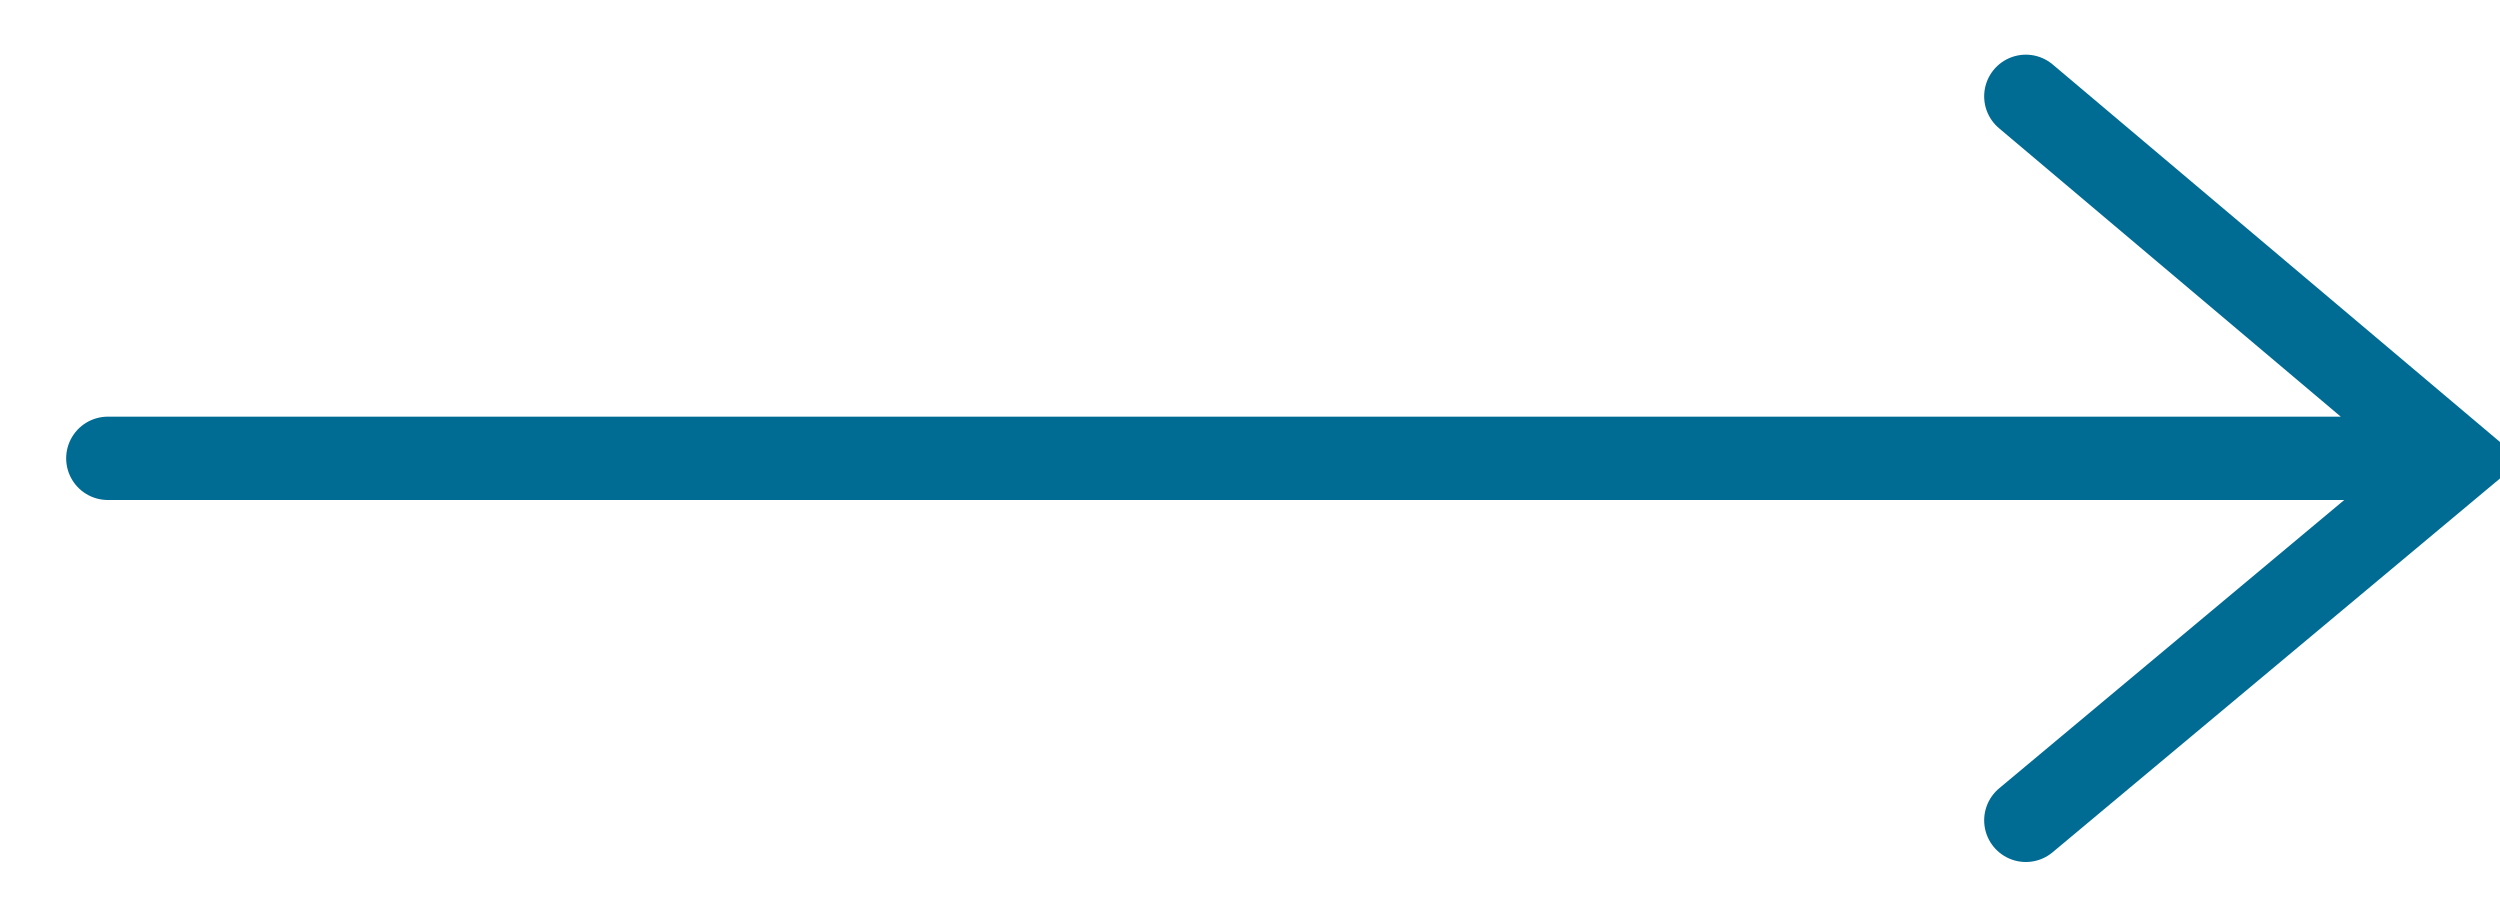
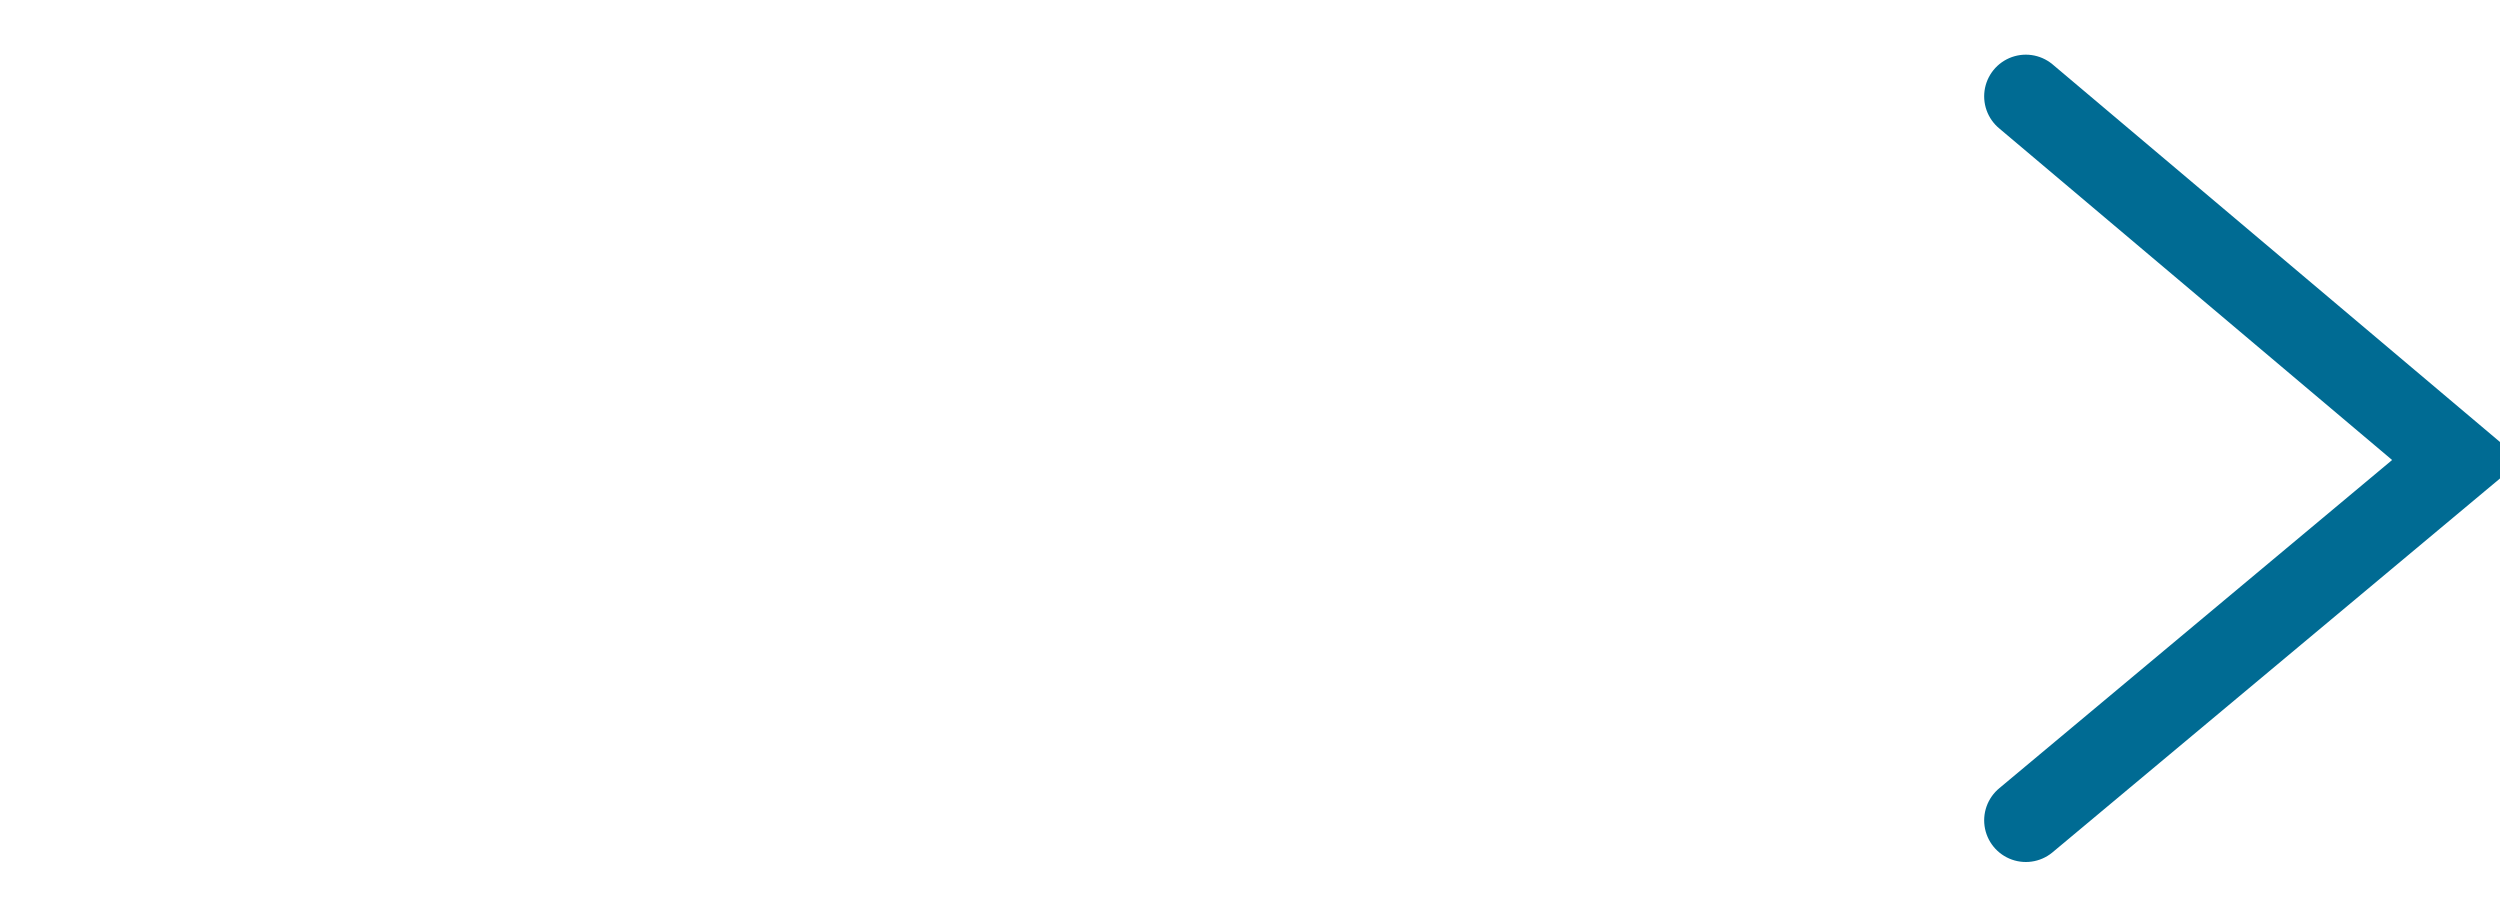
<svg xmlns="http://www.w3.org/2000/svg" width="30" height="11" viewBox="0 0 30 11">
  <g stroke="#006B93" fill="none" fill-rule="evenodd" stroke-linecap="round">
-     <path d="M24.31 1.156l5.173 4.366-5.173 4.322M29.224 5.5H1.294" />
+     <path d="M24.31 1.156l5.173 4.366-5.173 4.322M29.224 5.5" />
  </g>
</svg>